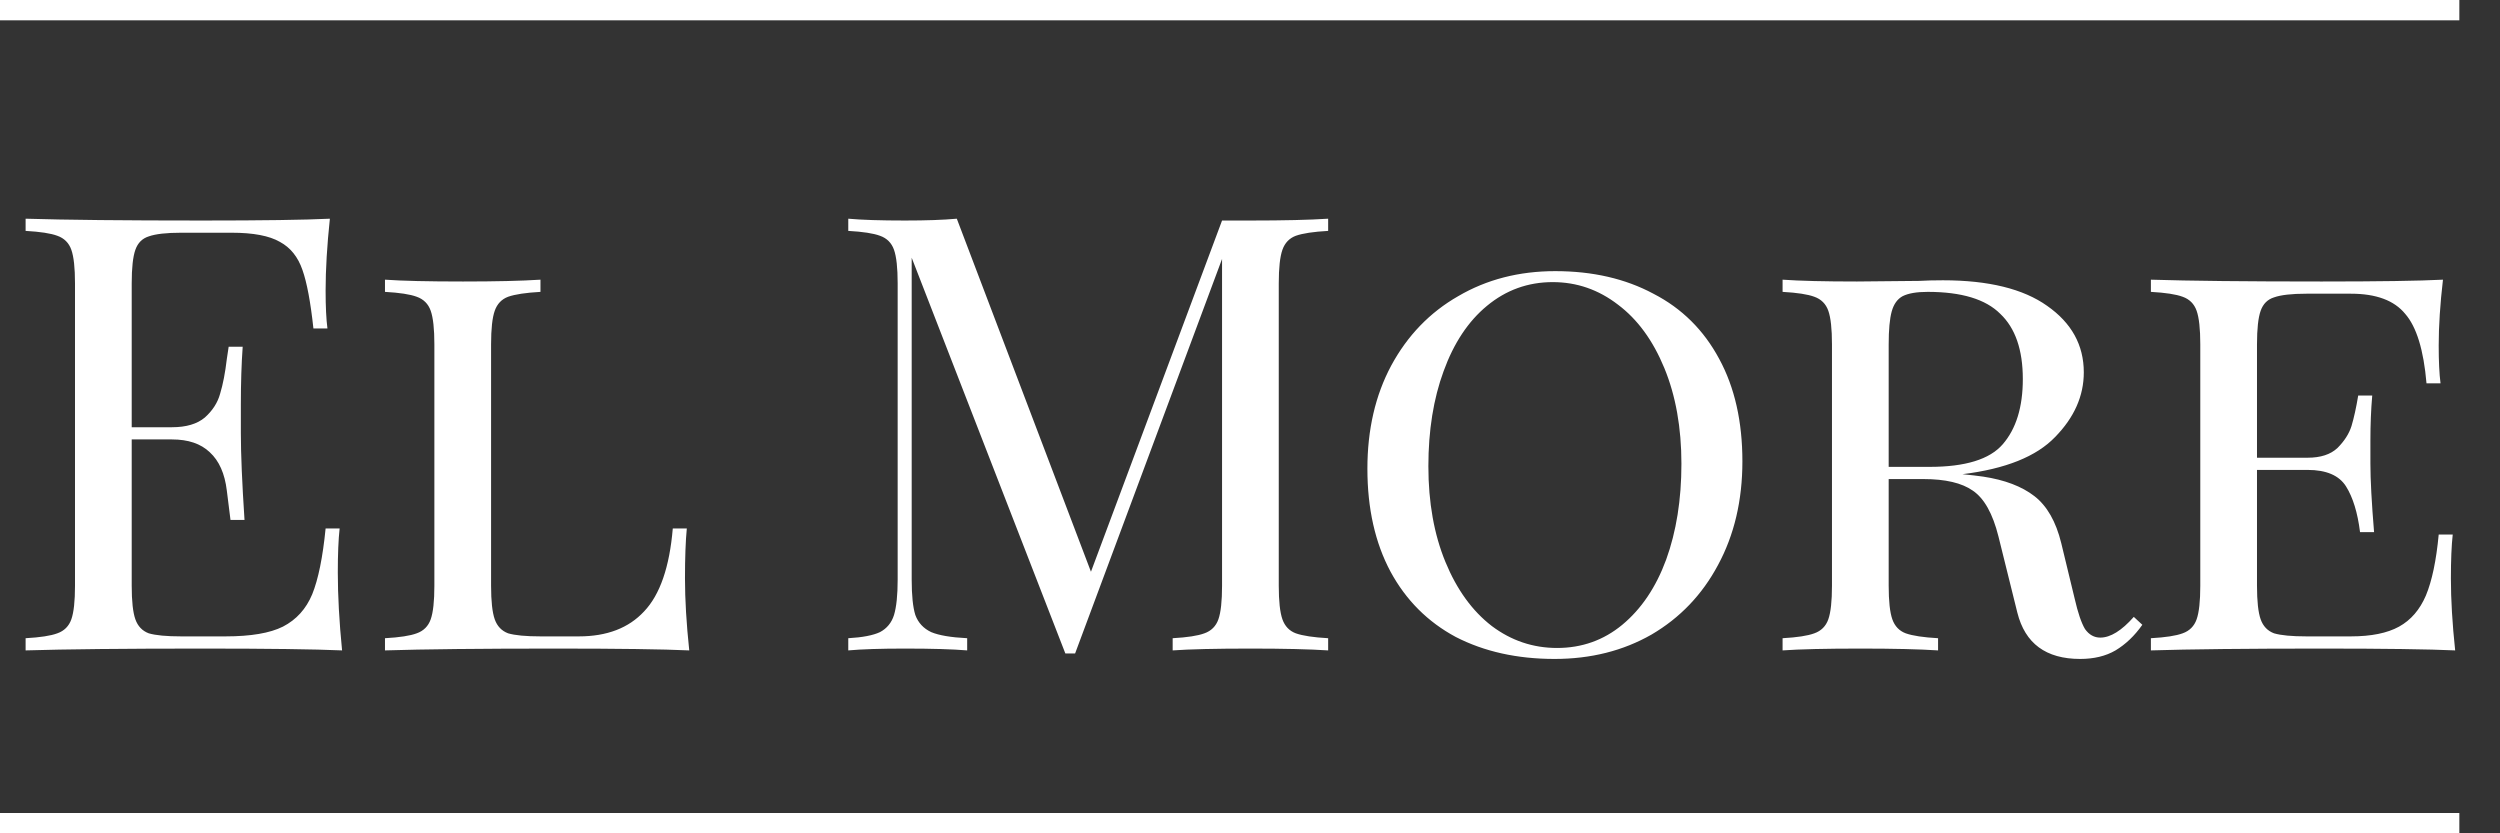
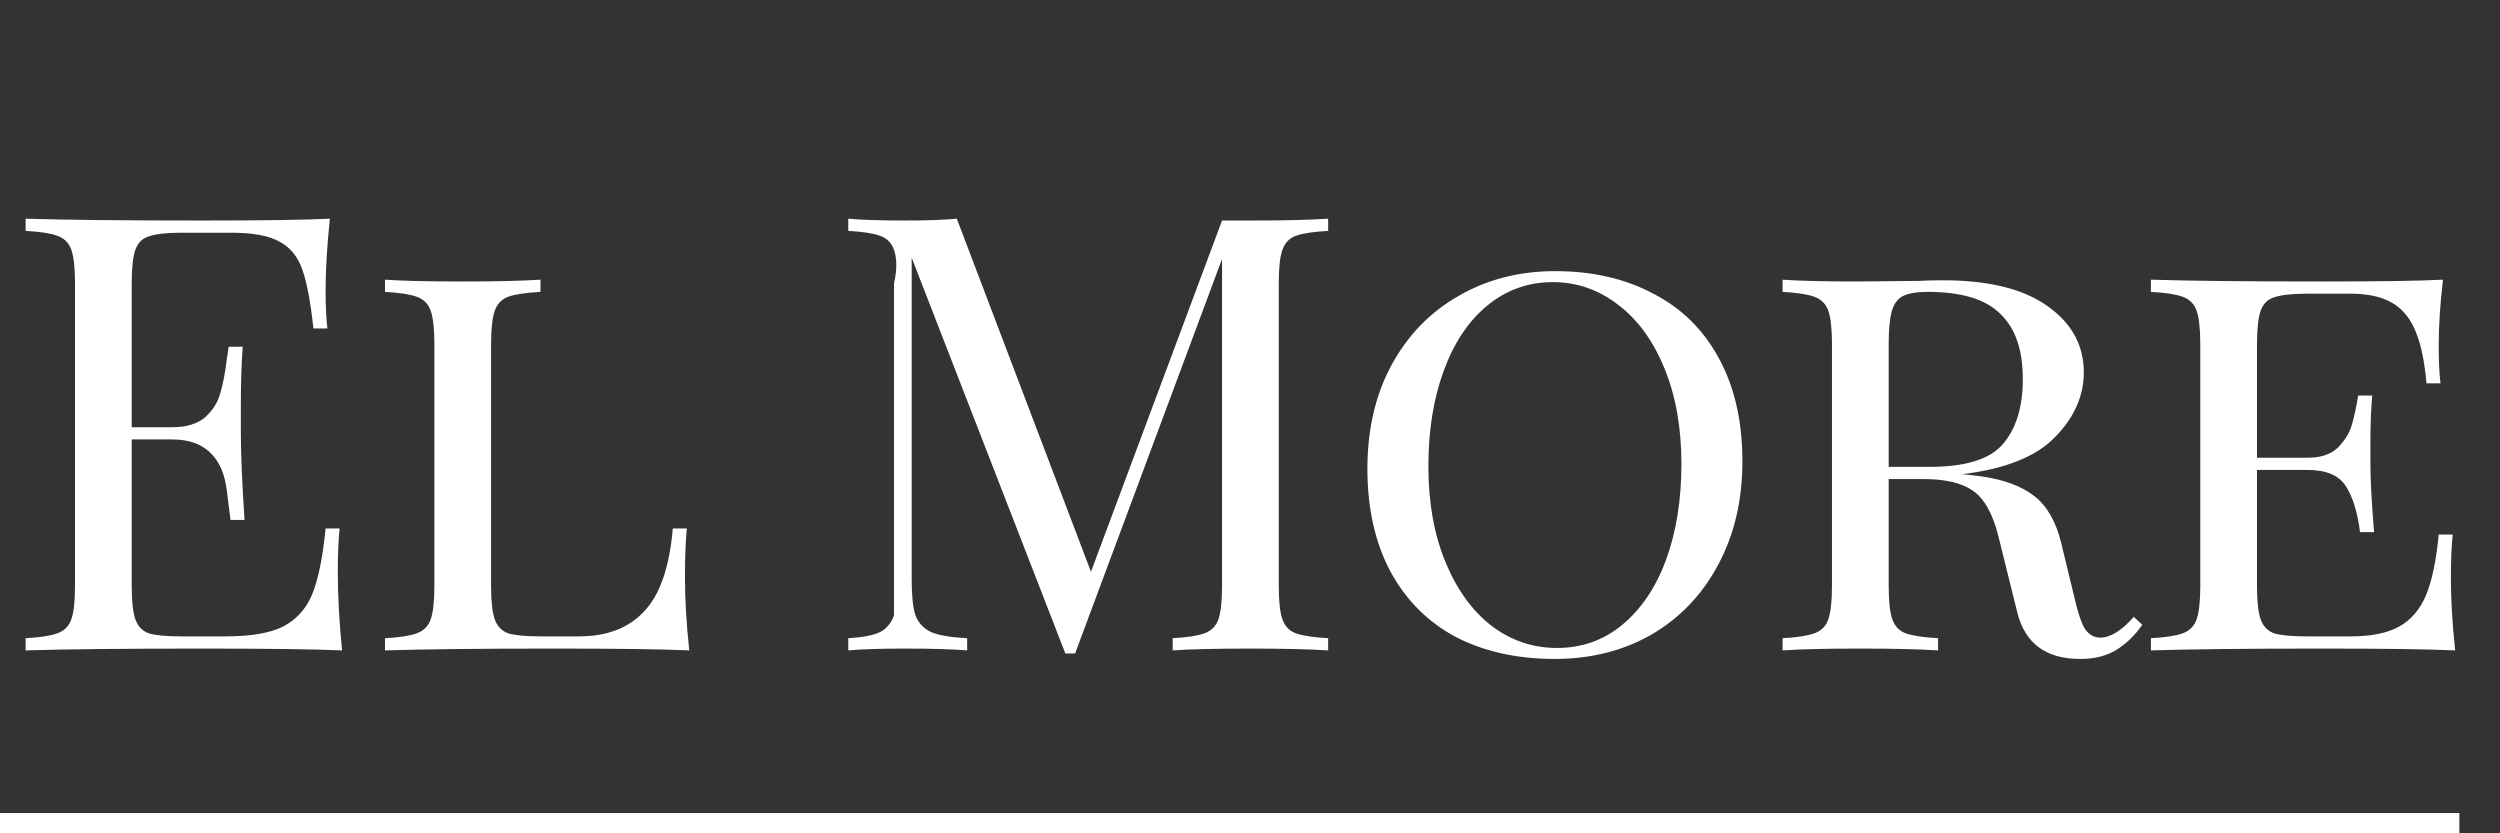
<svg xmlns="http://www.w3.org/2000/svg" width="123" height="41" viewBox="0 0 123 41" fill="none">
  <rect x="0" y="0" width="123" height="41" fill="#333333" stroke="none" />
-   <path d="M16.62 28.16C16.62 29.3 16.69 30.58 16.83 32C15.47 31.94 13.18 31.91 9.96 31.91C6.12 31.91 3.22 31.94 1.26 32V31.4C1.98 31.36 2.5 31.28 2.82 31.16C3.16 31.04 3.39 30.81 3.51 30.47C3.63 30.13 3.69 29.58 3.69 28.82V13.94C3.69 13.18 3.63 12.63 3.51 12.29C3.39 11.95 3.16 11.72 2.82 11.6C2.5 11.48 1.98 11.4 1.26 11.36V10.76C3.22 10.82 6.12 10.85 9.96 10.85C12.9 10.85 14.99 10.82 16.23 10.76C16.09 12.08 16.02 13.26 16.02 14.3C16.02 15.08 16.05 15.7 16.11 16.16H15.42C15.28 14.86 15.1 13.9 14.88 13.28C14.66 12.64 14.29 12.18 13.77 11.9C13.25 11.6 12.46 11.45 11.4 11.45H8.91C8.19 11.45 7.66 11.51 7.32 11.63C7 11.73 6.78 11.95 6.66 12.29C6.54 12.63 6.48 13.18 6.48 13.94V21.02H8.46C9.16 21.02 9.7 20.86 10.08 20.54C10.46 20.2 10.71 19.81 10.83 19.37C10.97 18.91 11.08 18.34 11.16 17.66L11.25 17.06H11.94C11.88 17.9 11.85 18.84 11.85 19.88V21.32C11.85 22.34 11.91 23.76 12.03 25.58H11.34C11.32 25.44 11.26 24.96 11.16 24.14C11.06 23.3 10.78 22.67 10.32 22.25C9.88 21.83 9.26 21.62 8.46 21.62H6.48V28.82C6.48 29.58 6.54 30.13 6.66 30.47C6.78 30.81 7 31.04 7.32 31.16C7.66 31.26 8.19 31.31 8.91 31.31H11.1C12.34 31.31 13.28 31.15 13.92 30.83C14.58 30.49 15.06 29.96 15.36 29.24C15.66 28.5 15.88 27.42 16.02 26H16.71C16.65 26.54 16.62 27.26 16.62 28.16ZM26.591 14.36C25.871 14.4 25.341 14.48 25.001 14.6C24.681 14.72 24.461 14.95 24.341 15.29C24.221 15.63 24.161 16.18 24.161 16.94V28.82C24.161 29.58 24.221 30.13 24.341 30.47C24.461 30.81 24.681 31.04 25.001 31.16C25.341 31.26 25.871 31.31 26.591 31.31H28.481C29.861 31.31 30.931 30.9 31.691 30.08C32.471 29.26 32.941 27.9 33.101 26H33.791C33.731 26.62 33.701 27.44 33.701 28.46C33.701 29.5 33.771 30.68 33.911 32C32.611 31.94 30.421 31.91 27.341 31.91C23.641 31.91 20.841 31.94 18.941 32V31.4C19.661 31.36 20.181 31.28 20.501 31.16C20.841 31.04 21.071 30.81 21.191 30.47C21.311 30.13 21.371 29.58 21.371 28.82V16.94C21.371 16.18 21.311 15.63 21.191 15.29C21.071 14.95 20.841 14.72 20.501 14.6C20.181 14.48 19.661 14.4 18.941 14.36V13.76C19.781 13.82 21.061 13.85 22.781 13.85C24.381 13.85 25.651 13.82 26.591 13.76V14.36ZM65.345 11.36C64.625 11.4 64.095 11.48 63.755 11.6C63.435 11.72 63.215 11.95 63.095 12.29C62.975 12.63 62.915 13.18 62.915 13.94V28.82C62.915 29.58 62.975 30.13 63.095 30.47C63.215 30.81 63.435 31.04 63.755 31.16C64.095 31.28 64.625 31.36 65.345 31.4V32C64.425 31.94 63.155 31.91 61.535 31.91C59.815 31.91 58.535 31.94 57.695 32V31.4C58.415 31.36 58.935 31.28 59.255 31.16C59.595 31.04 59.825 30.81 59.945 30.47C60.065 30.13 60.125 29.58 60.125 28.82V12.74L52.895 32.15H52.415L44.855 12.68V28.52C44.855 29.3 44.915 29.88 45.035 30.26C45.175 30.64 45.435 30.92 45.815 31.1C46.195 31.26 46.785 31.36 47.585 31.4V32C46.865 31.94 45.845 31.91 44.525 31.91C43.325 31.91 42.395 31.94 41.735 32V31.4C42.435 31.36 42.955 31.26 43.295 31.1C43.635 30.92 43.865 30.64 43.985 30.26C44.105 29.86 44.165 29.28 44.165 28.52V13.94C44.165 13.18 44.105 12.63 43.985 12.29C43.865 11.95 43.635 11.72 43.295 11.6C42.975 11.48 42.455 11.4 41.735 11.36V10.76C42.395 10.82 43.325 10.85 44.525 10.85C45.565 10.85 46.415 10.82 47.075 10.76L53.675 28.13L60.125 10.85H61.535C63.155 10.85 64.425 10.82 65.345 10.76V11.36ZM76.516 13.34C78.356 13.34 79.966 13.71 81.346 14.45C82.746 15.17 83.826 16.24 84.586 17.66C85.346 19.06 85.726 20.74 85.726 22.7C85.726 24.62 85.326 26.32 84.526 27.8C83.746 29.26 82.656 30.4 81.256 31.22C79.856 32.02 78.266 32.42 76.486 32.42C74.646 32.42 73.026 32.06 71.626 31.34C70.246 30.6 69.176 29.53 68.416 28.13C67.656 26.71 67.276 25.02 67.276 23.06C67.276 21.14 67.666 19.45 68.446 17.99C69.246 16.51 70.346 15.37 71.746 14.57C73.146 13.75 74.736 13.34 76.516 13.34ZM76.396 13.88C75.176 13.88 74.096 14.27 73.156 15.05C72.236 15.81 71.526 16.88 71.026 18.26C70.526 19.62 70.276 21.18 70.276 22.94C70.276 24.72 70.556 26.29 71.116 27.65C71.676 29.01 72.436 30.06 73.396 30.8C74.356 31.52 75.426 31.88 76.606 31.88C77.826 31.88 78.896 31.5 79.816 30.74C80.756 29.96 81.476 28.89 81.976 27.53C82.476 26.15 82.726 24.58 82.726 22.82C82.726 21.04 82.446 19.47 81.886 18.11C81.326 16.75 80.566 15.71 79.606 14.99C78.646 14.25 77.576 13.88 76.396 13.88ZM105.403 30.74C105.023 31.28 104.583 31.7 104.083 32C103.603 32.28 103.023 32.42 102.343 32.42C100.663 32.42 99.633 31.66 99.253 30.14L98.323 26.39C98.043 25.27 97.623 24.52 97.063 24.14C96.523 23.76 95.713 23.57 94.633 23.57H92.923V28.82C92.923 29.58 92.983 30.13 93.103 30.47C93.223 30.81 93.443 31.04 93.763 31.16C94.103 31.28 94.633 31.36 95.353 31.4V32C94.433 31.94 93.163 31.91 91.543 31.91C89.823 31.91 88.543 31.94 87.703 32V31.4C88.423 31.36 88.943 31.28 89.263 31.16C89.603 31.04 89.833 30.81 89.953 30.47C90.073 30.13 90.133 29.58 90.133 28.82V16.94C90.133 16.18 90.073 15.63 89.953 15.29C89.833 14.95 89.603 14.72 89.263 14.6C88.943 14.48 88.423 14.4 87.703 14.36V13.76C88.543 13.82 89.763 13.85 91.363 13.85L94.423 13.82C94.763 13.8 95.153 13.79 95.593 13.79C97.833 13.79 99.543 14.21 100.723 15.05C101.923 15.89 102.523 16.98 102.523 18.32C102.523 19.48 102.053 20.54 101.113 21.5C100.193 22.46 98.673 23.07 96.553 23.33C96.953 23.37 97.293 23.41 97.573 23.45C98.633 23.61 99.473 23.93 100.093 24.41C100.713 24.89 101.153 25.66 101.413 26.72L102.073 29.45C102.233 30.15 102.403 30.65 102.583 30.95C102.783 31.23 103.033 31.37 103.333 31.37C103.833 31.37 104.383 31.03 104.983 30.35L105.403 30.74ZM94.843 14.36C94.303 14.36 93.893 14.43 93.613 14.57C93.353 14.71 93.173 14.96 93.073 15.32C92.973 15.68 92.923 16.22 92.923 16.94V22.97H94.933C96.693 22.97 97.893 22.6 98.533 21.86C99.193 21.1 99.523 20.03 99.523 18.65C99.523 17.21 99.153 16.14 98.413 15.44C97.693 14.72 96.503 14.36 94.843 14.36ZM120.584 28.46C120.584 29.5 120.654 30.68 120.794 32C119.494 31.94 117.304 31.91 114.224 31.91C110.524 31.91 107.724 31.94 105.824 32V31.4C106.544 31.36 107.064 31.28 107.384 31.16C107.724 31.04 107.954 30.81 108.074 30.47C108.194 30.13 108.254 29.58 108.254 28.82V16.94C108.254 16.18 108.194 15.63 108.074 15.29C107.954 14.95 107.724 14.72 107.384 14.6C107.064 14.48 106.544 14.4 105.824 14.36V13.76C107.724 13.82 110.524 13.85 114.224 13.85C117.024 13.85 119.014 13.82 120.194 13.76C120.054 14.96 119.984 16.04 119.984 17C119.984 17.78 120.014 18.4 120.074 18.86H119.384C119.244 17.22 118.894 16.08 118.334 15.44C117.794 14.78 116.904 14.45 115.664 14.45H113.474C112.754 14.45 112.224 14.51 111.884 14.63C111.564 14.73 111.344 14.95 111.224 15.29C111.104 15.63 111.044 16.18 111.044 16.94V22.52H113.534C114.174 22.52 114.664 22.36 115.004 22.04C115.344 21.7 115.574 21.34 115.694 20.96C115.814 20.56 115.924 20.06 116.024 19.46H116.714C116.654 20.14 116.624 20.88 116.624 21.68V22.82C116.624 23.6 116.684 24.72 116.804 26.18H116.114C115.994 25.22 115.764 24.47 115.424 23.93C115.084 23.39 114.454 23.12 113.534 23.12H111.044V28.82C111.044 29.58 111.104 30.13 111.224 30.47C111.344 30.81 111.564 31.04 111.884 31.16C112.224 31.26 112.754 31.31 113.474 31.31H115.664C116.664 31.31 117.454 31.15 118.034 30.83C118.614 30.51 119.054 30 119.354 29.3C119.654 28.58 119.864 27.58 119.984 26.3H120.674C120.614 26.84 120.584 27.56 120.584 28.46Z" fill="white" />
+   <path d="M16.62 28.16C16.62 29.3 16.69 30.58 16.83 32C15.47 31.94 13.18 31.91 9.96 31.91C6.12 31.91 3.22 31.94 1.26 32V31.4C1.98 31.36 2.5 31.28 2.82 31.16C3.16 31.04 3.39 30.81 3.51 30.47C3.63 30.13 3.69 29.58 3.69 28.82V13.94C3.69 13.18 3.63 12.63 3.51 12.29C3.39 11.95 3.16 11.72 2.82 11.6C2.5 11.48 1.98 11.4 1.26 11.36V10.76C3.22 10.82 6.12 10.85 9.96 10.85C12.9 10.85 14.99 10.82 16.23 10.76C16.09 12.08 16.02 13.26 16.02 14.3C16.02 15.08 16.05 15.7 16.11 16.16H15.42C15.28 14.86 15.1 13.9 14.88 13.28C14.66 12.64 14.29 12.18 13.77 11.9C13.25 11.6 12.46 11.45 11.4 11.45H8.91C8.19 11.45 7.66 11.51 7.32 11.63C7 11.73 6.78 11.95 6.66 12.29C6.54 12.63 6.48 13.18 6.48 13.94V21.02H8.46C9.16 21.02 9.7 20.86 10.08 20.54C10.46 20.2 10.71 19.81 10.83 19.37C10.97 18.91 11.08 18.34 11.16 17.66L11.25 17.06H11.94C11.88 17.9 11.85 18.84 11.85 19.88V21.32C11.85 22.34 11.91 23.76 12.03 25.58H11.34C11.32 25.44 11.26 24.96 11.16 24.14C11.06 23.3 10.78 22.67 10.32 22.25C9.88 21.83 9.26 21.62 8.46 21.62H6.48V28.82C6.48 29.58 6.54 30.13 6.66 30.47C6.78 30.81 7 31.04 7.32 31.16C7.66 31.26 8.19 31.31 8.91 31.31H11.1C12.34 31.31 13.28 31.15 13.92 30.83C14.58 30.49 15.06 29.96 15.36 29.24C15.66 28.5 15.88 27.42 16.02 26H16.71C16.65 26.54 16.62 27.26 16.62 28.16ZM26.591 14.36C25.871 14.4 25.341 14.48 25.001 14.6C24.681 14.72 24.461 14.95 24.341 15.29C24.221 15.63 24.161 16.18 24.161 16.94V28.82C24.161 29.58 24.221 30.13 24.341 30.47C24.461 30.81 24.681 31.04 25.001 31.16C25.341 31.26 25.871 31.31 26.591 31.31H28.481C29.861 31.31 30.931 30.9 31.691 30.08C32.471 29.26 32.941 27.9 33.101 26H33.791C33.731 26.62 33.701 27.44 33.701 28.46C33.701 29.5 33.771 30.68 33.911 32C32.611 31.94 30.421 31.91 27.341 31.91C23.641 31.91 20.841 31.94 18.941 32V31.4C19.661 31.36 20.181 31.28 20.501 31.16C20.841 31.04 21.071 30.81 21.191 30.47C21.311 30.13 21.371 29.58 21.371 28.82V16.94C21.371 16.18 21.311 15.63 21.191 15.29C21.071 14.95 20.841 14.72 20.501 14.6C20.181 14.48 19.661 14.4 18.941 14.36V13.76C19.781 13.82 21.061 13.85 22.781 13.85C24.381 13.85 25.651 13.82 26.591 13.76V14.36ZM65.345 11.36C64.625 11.4 64.095 11.48 63.755 11.6C63.435 11.72 63.215 11.95 63.095 12.29C62.975 12.63 62.915 13.18 62.915 13.94V28.82C62.915 29.58 62.975 30.13 63.095 30.47C63.215 30.81 63.435 31.04 63.755 31.16C64.095 31.28 64.625 31.36 65.345 31.4V32C64.425 31.94 63.155 31.91 61.535 31.91C59.815 31.91 58.535 31.94 57.695 32V31.4C58.415 31.36 58.935 31.28 59.255 31.16C59.595 31.04 59.825 30.81 59.945 30.47C60.065 30.13 60.125 29.58 60.125 28.82V12.74L52.895 32.15H52.415L44.855 12.68V28.52C44.855 29.3 44.915 29.88 45.035 30.26C45.175 30.64 45.435 30.92 45.815 31.1C46.195 31.26 46.785 31.36 47.585 31.4V32C46.865 31.94 45.845 31.91 44.525 31.91C43.325 31.91 42.395 31.94 41.735 32V31.4C42.435 31.36 42.955 31.26 43.295 31.1C43.635 30.92 43.865 30.64 43.985 30.26V13.94C44.165 13.18 44.105 12.63 43.985 12.29C43.865 11.95 43.635 11.72 43.295 11.6C42.975 11.48 42.455 11.4 41.735 11.36V10.76C42.395 10.82 43.325 10.85 44.525 10.85C45.565 10.85 46.415 10.82 47.075 10.76L53.675 28.13L60.125 10.85H61.535C63.155 10.85 64.425 10.82 65.345 10.76V11.36ZM76.516 13.34C78.356 13.34 79.966 13.71 81.346 14.45C82.746 15.17 83.826 16.24 84.586 17.66C85.346 19.06 85.726 20.74 85.726 22.7C85.726 24.62 85.326 26.32 84.526 27.8C83.746 29.26 82.656 30.4 81.256 31.22C79.856 32.02 78.266 32.42 76.486 32.42C74.646 32.42 73.026 32.06 71.626 31.34C70.246 30.6 69.176 29.53 68.416 28.13C67.656 26.71 67.276 25.02 67.276 23.06C67.276 21.14 67.666 19.45 68.446 17.99C69.246 16.51 70.346 15.37 71.746 14.57C73.146 13.75 74.736 13.34 76.516 13.34ZM76.396 13.88C75.176 13.88 74.096 14.27 73.156 15.05C72.236 15.81 71.526 16.88 71.026 18.26C70.526 19.62 70.276 21.18 70.276 22.94C70.276 24.72 70.556 26.29 71.116 27.65C71.676 29.01 72.436 30.06 73.396 30.8C74.356 31.52 75.426 31.88 76.606 31.88C77.826 31.88 78.896 31.5 79.816 30.74C80.756 29.96 81.476 28.89 81.976 27.53C82.476 26.15 82.726 24.58 82.726 22.82C82.726 21.04 82.446 19.47 81.886 18.11C81.326 16.75 80.566 15.71 79.606 14.99C78.646 14.25 77.576 13.88 76.396 13.88ZM105.403 30.74C105.023 31.28 104.583 31.7 104.083 32C103.603 32.28 103.023 32.42 102.343 32.42C100.663 32.42 99.633 31.66 99.253 30.14L98.323 26.39C98.043 25.27 97.623 24.52 97.063 24.14C96.523 23.76 95.713 23.57 94.633 23.57H92.923V28.82C92.923 29.58 92.983 30.13 93.103 30.47C93.223 30.81 93.443 31.04 93.763 31.16C94.103 31.28 94.633 31.36 95.353 31.4V32C94.433 31.94 93.163 31.91 91.543 31.91C89.823 31.91 88.543 31.94 87.703 32V31.4C88.423 31.36 88.943 31.28 89.263 31.16C89.603 31.04 89.833 30.81 89.953 30.47C90.073 30.13 90.133 29.58 90.133 28.82V16.94C90.133 16.18 90.073 15.63 89.953 15.29C89.833 14.95 89.603 14.72 89.263 14.6C88.943 14.48 88.423 14.4 87.703 14.36V13.76C88.543 13.82 89.763 13.85 91.363 13.85L94.423 13.82C94.763 13.8 95.153 13.79 95.593 13.79C97.833 13.79 99.543 14.21 100.723 15.05C101.923 15.89 102.523 16.98 102.523 18.32C102.523 19.48 102.053 20.54 101.113 21.5C100.193 22.46 98.673 23.07 96.553 23.33C96.953 23.37 97.293 23.41 97.573 23.45C98.633 23.61 99.473 23.93 100.093 24.41C100.713 24.89 101.153 25.66 101.413 26.72L102.073 29.45C102.233 30.15 102.403 30.65 102.583 30.95C102.783 31.23 103.033 31.37 103.333 31.37C103.833 31.37 104.383 31.03 104.983 30.35L105.403 30.74ZM94.843 14.36C94.303 14.36 93.893 14.43 93.613 14.57C93.353 14.71 93.173 14.96 93.073 15.32C92.973 15.68 92.923 16.22 92.923 16.94V22.97H94.933C96.693 22.97 97.893 22.6 98.533 21.86C99.193 21.1 99.523 20.03 99.523 18.65C99.523 17.21 99.153 16.14 98.413 15.44C97.693 14.72 96.503 14.36 94.843 14.36ZM120.584 28.46C120.584 29.5 120.654 30.68 120.794 32C119.494 31.94 117.304 31.91 114.224 31.91C110.524 31.91 107.724 31.94 105.824 32V31.4C106.544 31.36 107.064 31.28 107.384 31.16C107.724 31.04 107.954 30.81 108.074 30.47C108.194 30.13 108.254 29.58 108.254 28.82V16.94C108.254 16.18 108.194 15.63 108.074 15.29C107.954 14.95 107.724 14.72 107.384 14.6C107.064 14.48 106.544 14.4 105.824 14.36V13.76C107.724 13.82 110.524 13.85 114.224 13.85C117.024 13.85 119.014 13.82 120.194 13.76C120.054 14.96 119.984 16.04 119.984 17C119.984 17.78 120.014 18.4 120.074 18.86H119.384C119.244 17.22 118.894 16.08 118.334 15.44C117.794 14.78 116.904 14.45 115.664 14.45H113.474C112.754 14.45 112.224 14.51 111.884 14.63C111.564 14.73 111.344 14.95 111.224 15.29C111.104 15.63 111.044 16.18 111.044 16.94V22.52H113.534C114.174 22.52 114.664 22.36 115.004 22.04C115.344 21.7 115.574 21.34 115.694 20.96C115.814 20.56 115.924 20.06 116.024 19.46H116.714C116.654 20.14 116.624 20.88 116.624 21.68V22.82C116.624 23.6 116.684 24.72 116.804 26.18H116.114C115.994 25.22 115.764 24.47 115.424 23.93C115.084 23.39 114.454 23.12 113.534 23.12H111.044V28.82C111.044 29.58 111.104 30.13 111.224 30.47C111.344 30.81 111.564 31.04 111.884 31.16C112.224 31.26 112.754 31.31 113.474 31.31H115.664C116.664 31.31 117.454 31.15 118.034 30.83C118.614 30.51 119.054 30 119.354 29.3C119.654 28.58 119.864 27.58 119.984 26.3H120.674C120.614 26.84 120.584 27.56 120.584 28.46Z" fill="white" />
  <rect y="40" width="121" height="1" fill="white" />
-   <rect width="121" height="1" fill="white" />
</svg>